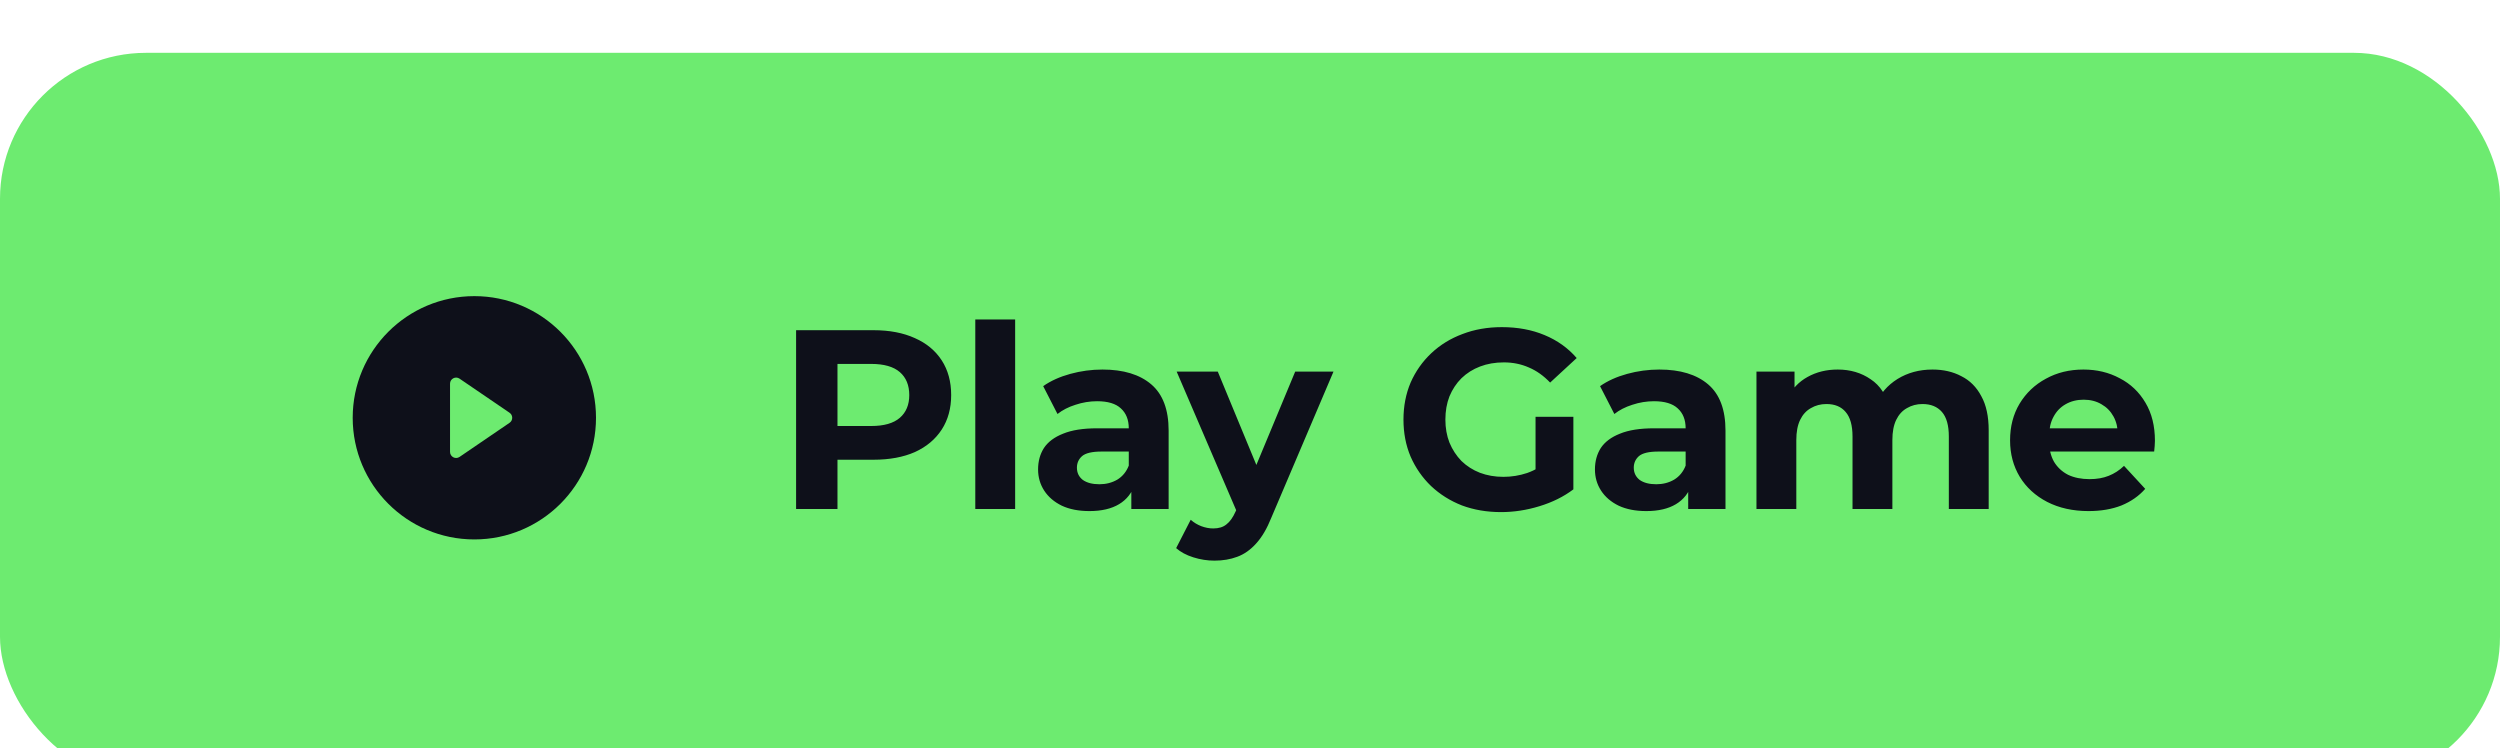
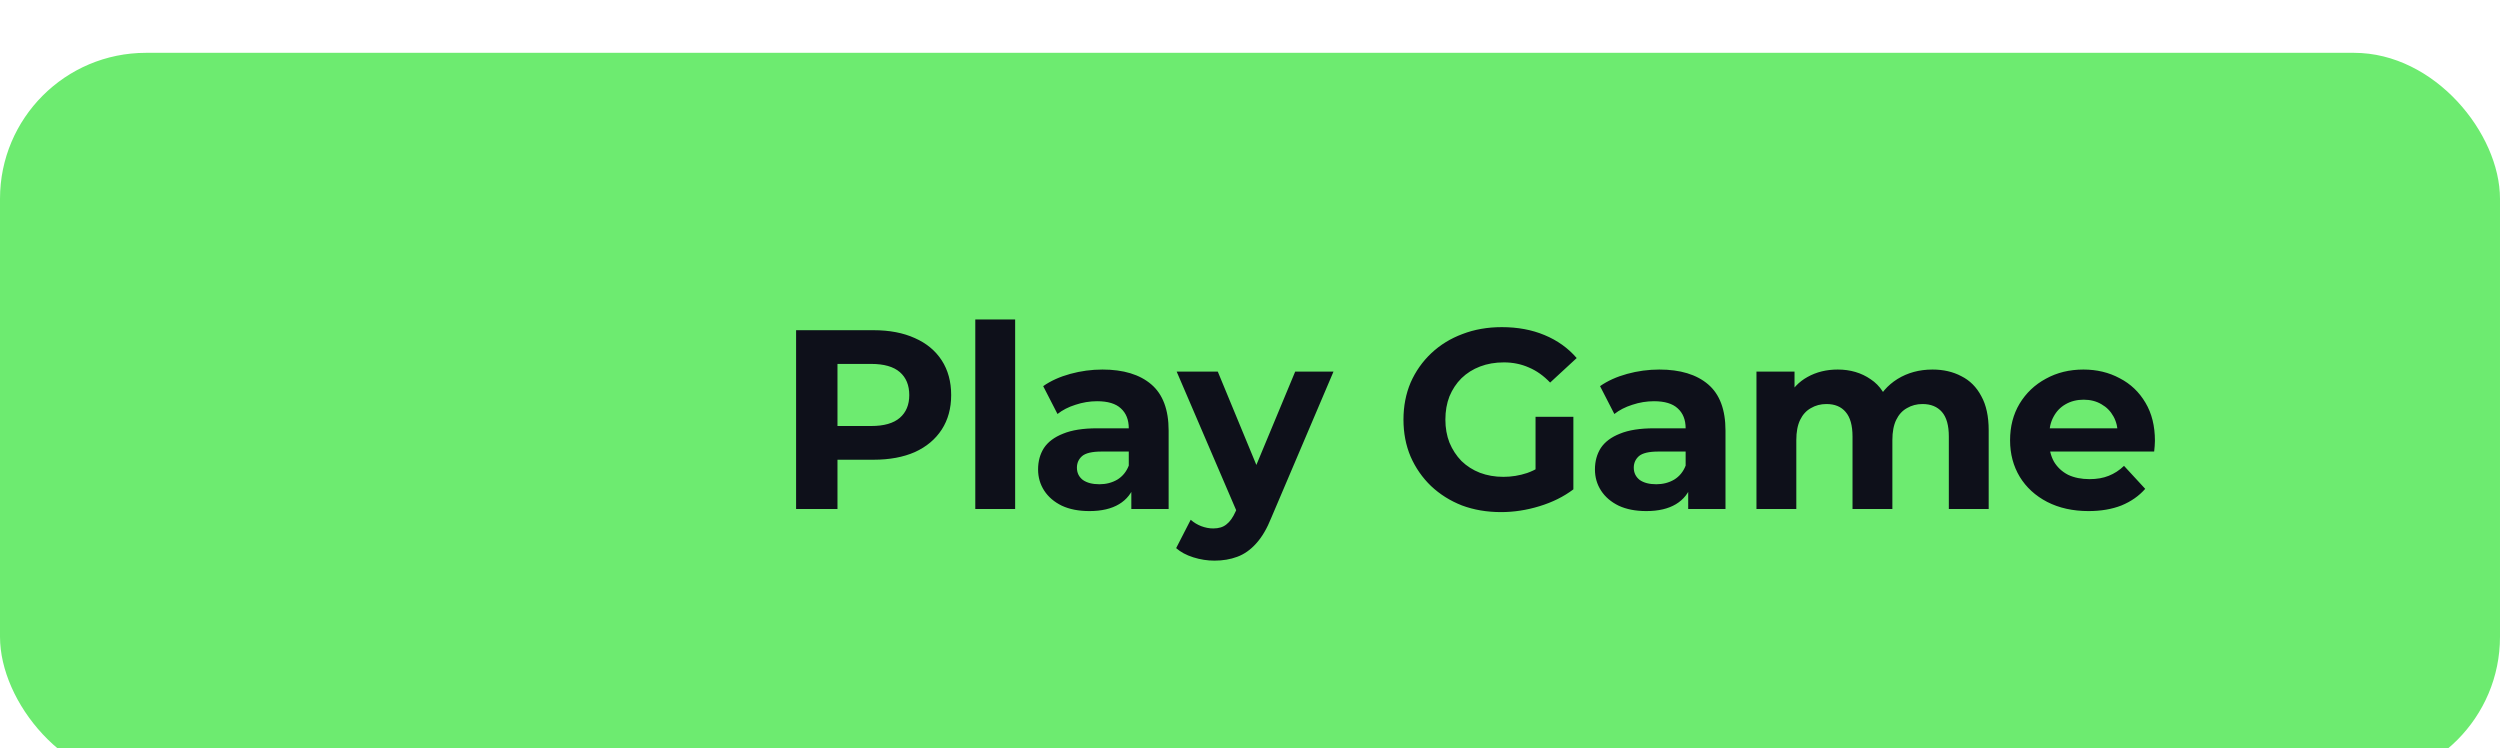
<svg xmlns="http://www.w3.org/2000/svg" width="137" height="41" viewBox="0 0 137 41" fill="none">
  <g filter="url(#filter0_ii_622_358)">
    <rect y="0.395" width="137" height="40" rx="8" fill="#6DEB70" />
-     <path fill-rule="evenodd" clip-rule="evenodd" d="M25.995 27.061C29.677 27.061 32.661 24.077 32.661 20.395C32.661 16.713 29.677 13.728 25.995 13.728C22.313 13.728 19.328 16.713 19.328 20.395C19.328 24.077 22.313 27.061 25.995 27.061ZM25.183 18.25C24.961 18.099 24.662 18.258 24.662 18.525V22.264C24.662 22.532 24.961 22.69 25.183 22.539L27.924 20.67C28.118 20.538 28.118 20.252 27.924 20.119L25.183 18.25Z" fill="#0E101A" />
    <path d="M43.626 25.395V15.595H47.868C48.745 15.595 49.501 15.74 50.136 16.029C50.77 16.309 51.26 16.715 51.606 17.247C51.951 17.779 52.124 18.414 52.124 19.151C52.124 19.879 51.951 20.509 51.606 21.041C51.26 21.573 50.77 21.984 50.136 22.273C49.501 22.553 48.745 22.693 47.868 22.693H44.886L45.894 21.671V25.395H43.626ZM45.894 21.923L44.886 20.845H47.742C48.442 20.845 48.964 20.696 49.31 20.397C49.655 20.098 49.828 19.683 49.828 19.151C49.828 18.61 49.655 18.19 49.31 17.891C48.964 17.592 48.442 17.443 47.742 17.443H44.886L45.894 16.365V21.923ZM53.446 25.395V15.007H55.63V25.395H53.446ZM61.997 25.395V23.925L61.857 23.603V20.971C61.857 20.504 61.712 20.14 61.423 19.879C61.143 19.618 60.709 19.487 60.121 19.487C59.719 19.487 59.323 19.552 58.931 19.683C58.548 19.804 58.221 19.972 57.951 20.187L57.167 18.661C57.577 18.372 58.072 18.148 58.651 17.989C59.229 17.83 59.817 17.751 60.415 17.751C61.563 17.751 62.454 18.022 63.089 18.563C63.723 19.104 64.041 19.949 64.041 21.097V25.395H61.997ZM59.701 25.507C59.113 25.507 58.609 25.409 58.189 25.213C57.769 25.008 57.447 24.732 57.223 24.387C56.999 24.042 56.887 23.654 56.887 23.225C56.887 22.777 56.994 22.385 57.209 22.049C57.433 21.713 57.783 21.452 58.259 21.265C58.735 21.069 59.355 20.971 60.121 20.971H62.123V22.245H60.359C59.845 22.245 59.491 22.329 59.295 22.497C59.108 22.665 59.015 22.875 59.015 23.127C59.015 23.407 59.122 23.631 59.337 23.799C59.561 23.958 59.864 24.037 60.247 24.037C60.611 24.037 60.937 23.953 61.227 23.785C61.516 23.608 61.726 23.351 61.857 23.015L62.193 24.023C62.034 24.508 61.745 24.877 61.325 25.129C60.905 25.381 60.363 25.507 59.701 25.507ZM66.552 28.223C66.16 28.223 65.773 28.162 65.391 28.041C65.008 27.92 64.695 27.752 64.453 27.537L65.251 25.983C65.418 26.132 65.61 26.249 65.825 26.333C66.049 26.417 66.268 26.459 66.483 26.459C66.79 26.459 67.033 26.384 67.21 26.235C67.397 26.095 67.565 25.857 67.715 25.521L68.106 24.597L68.275 24.359L70.977 17.863H73.076L69.674 25.857C69.432 26.464 69.152 26.94 68.835 27.285C68.526 27.63 68.181 27.873 67.799 28.013C67.425 28.153 67.01 28.223 66.552 28.223ZM67.841 25.689L64.481 17.863H66.734L69.338 24.163L67.841 25.689ZM82.258 25.563C81.484 25.563 80.77 25.442 80.117 25.199C79.472 24.947 78.908 24.592 78.422 24.135C77.947 23.678 77.573 23.141 77.302 22.525C77.041 21.909 76.91 21.232 76.91 20.495C76.91 19.758 77.041 19.081 77.302 18.465C77.573 17.849 77.951 17.312 78.436 16.855C78.922 16.398 79.491 16.048 80.144 15.805C80.798 15.553 81.516 15.427 82.3 15.427C83.168 15.427 83.948 15.572 84.638 15.861C85.338 16.15 85.927 16.57 86.403 17.121L84.947 18.465C84.592 18.092 84.204 17.816 83.784 17.639C83.365 17.452 82.907 17.359 82.412 17.359C81.936 17.359 81.502 17.434 81.111 17.583C80.719 17.732 80.378 17.947 80.088 18.227C79.808 18.507 79.589 18.838 79.43 19.221C79.281 19.604 79.207 20.028 79.207 20.495C79.207 20.952 79.281 21.372 79.43 21.755C79.589 22.138 79.808 22.474 80.088 22.763C80.378 23.043 80.714 23.258 81.097 23.407C81.489 23.556 81.918 23.631 82.385 23.631C82.832 23.631 83.266 23.561 83.686 23.421C84.116 23.272 84.531 23.024 84.933 22.679L86.221 24.317C85.689 24.718 85.068 25.026 84.359 25.241C83.659 25.456 82.959 25.563 82.258 25.563ZM84.148 24.023V20.341H86.221V24.317L84.148 24.023ZM92.513 25.395V23.925L92.373 23.603V20.971C92.373 20.504 92.229 20.14 91.939 19.879C91.659 19.618 91.225 19.487 90.637 19.487C90.236 19.487 89.839 19.552 89.447 19.683C89.065 19.804 88.738 19.972 88.467 20.187L87.683 18.661C88.094 18.372 88.589 18.148 89.167 17.989C89.746 17.83 90.334 17.751 90.931 17.751C92.079 17.751 92.971 18.022 93.605 18.563C94.24 19.104 94.557 19.949 94.557 21.097V25.395H92.513ZM90.217 25.507C89.629 25.507 89.125 25.409 88.705 25.213C88.285 25.008 87.963 24.732 87.739 24.387C87.515 24.042 87.403 23.654 87.403 23.225C87.403 22.777 87.511 22.385 87.725 22.049C87.949 21.713 88.299 21.452 88.775 21.265C89.251 21.069 89.872 20.971 90.637 20.971H92.639V22.245H90.875C90.362 22.245 90.007 22.329 89.811 22.497C89.625 22.665 89.531 22.875 89.531 23.127C89.531 23.407 89.639 23.631 89.853 23.799C90.077 23.958 90.381 24.037 90.763 24.037C91.127 24.037 91.454 23.953 91.743 23.785C92.033 23.608 92.243 23.351 92.373 23.015L92.709 24.023C92.551 24.508 92.261 24.877 91.841 25.129C91.421 25.381 90.88 25.507 90.217 25.507ZM105.9 17.751C106.497 17.751 107.025 17.872 107.482 18.115C107.949 18.348 108.313 18.712 108.574 19.207C108.845 19.692 108.98 20.318 108.98 21.083V25.395H106.796V21.419C106.796 20.812 106.67 20.364 106.418 20.075C106.166 19.786 105.811 19.641 105.354 19.641C105.037 19.641 104.752 19.716 104.5 19.865C104.248 20.005 104.052 20.22 103.912 20.509C103.772 20.798 103.702 21.167 103.702 21.615V25.395H101.518V21.419C101.518 20.812 101.392 20.364 101.14 20.075C100.897 19.786 100.547 19.641 100.09 19.641C99.773 19.641 99.488 19.716 99.236 19.865C98.984 20.005 98.788 20.22 98.648 20.509C98.508 20.798 98.438 21.167 98.438 21.615V25.395H96.254V17.863H98.34V19.921L97.948 19.319C98.209 18.806 98.578 18.418 99.054 18.157C99.539 17.886 100.09 17.751 100.706 17.751C101.397 17.751 101.999 17.928 102.512 18.283C103.035 18.628 103.38 19.16 103.548 19.879L102.778 19.669C103.03 19.081 103.431 18.614 103.982 18.269C104.542 17.924 105.181 17.751 105.9 17.751ZM114.45 25.507C113.592 25.507 112.836 25.339 112.182 25.003C111.538 24.667 111.039 24.21 110.684 23.631C110.33 23.043 110.152 22.376 110.152 21.629C110.152 20.873 110.325 20.206 110.67 19.627C111.025 19.039 111.506 18.582 112.112 18.255C112.719 17.919 113.405 17.751 114.17 17.751C114.908 17.751 115.57 17.91 116.158 18.227C116.756 18.535 117.227 18.983 117.572 19.571C117.918 20.15 118.09 20.845 118.09 21.657C118.09 21.741 118.086 21.839 118.076 21.951C118.067 22.054 118.058 22.152 118.048 22.245H111.93V20.971H116.9L116.06 21.349C116.06 20.957 115.981 20.616 115.822 20.327C115.664 20.038 115.444 19.814 115.164 19.655C114.884 19.487 114.558 19.403 114.184 19.403C113.811 19.403 113.48 19.487 113.19 19.655C112.91 19.814 112.691 20.042 112.532 20.341C112.374 20.63 112.294 20.976 112.294 21.377V21.713C112.294 22.124 112.383 22.488 112.56 22.805C112.747 23.113 113.004 23.351 113.33 23.519C113.666 23.678 114.058 23.757 114.506 23.757C114.908 23.757 115.258 23.696 115.556 23.575C115.864 23.454 116.144 23.272 116.396 23.029L117.558 24.289C117.213 24.681 116.779 24.984 116.256 25.199C115.734 25.404 115.132 25.507 114.45 25.507Z" fill="#0E101A" />
  </g>
  <defs>
    <filter id="filter0_ii_622_358" x="0" y="0.395" width="137" height="41.5" filterUnits="userSpaceOnUse" color-interpolation-filters="sRGB">
      <feFlood flood-opacity="0" result="BackgroundImageFix" />
      <feBlend mode="normal" in="SourceGraphic" in2="BackgroundImageFix" result="shape" />
      <feColorMatrix in="SourceAlpha" type="matrix" values="0 0 0 0 0 0 0 0 0 0 0 0 0 0 0 0 0 0 127 0" result="hardAlpha" />
      <feOffset dy="1.5" />
      <feGaussianBlur stdDeviation="1" />
      <feComposite in2="hardAlpha" operator="arithmetic" k2="-1" k3="1" />
      <feColorMatrix type="matrix" values="0 0 0 0 0 0 0 0 0 0 0 0 0 0 0 0 0 0 0.15 0" />
      <feBlend mode="normal" in2="shape" result="effect1_innerShadow_622_358" />
      <feColorMatrix in="SourceAlpha" type="matrix" values="0 0 0 0 0 0 0 0 0 0 0 0 0 0 0 0 0 0 127 0" result="hardAlpha" />
      <feOffset dy="1" />
      <feComposite in2="hardAlpha" operator="arithmetic" k2="-1" k3="1" />
      <feColorMatrix type="matrix" values="0 0 0 0 0.658 0 0 0 0 1 0 0 0 0 0.666 0 0 0 1 0" />
      <feBlend mode="normal" in2="effect1_innerShadow_622_358" result="effect2_innerShadow_622_358" />
    </filter>
  </defs>
</svg>